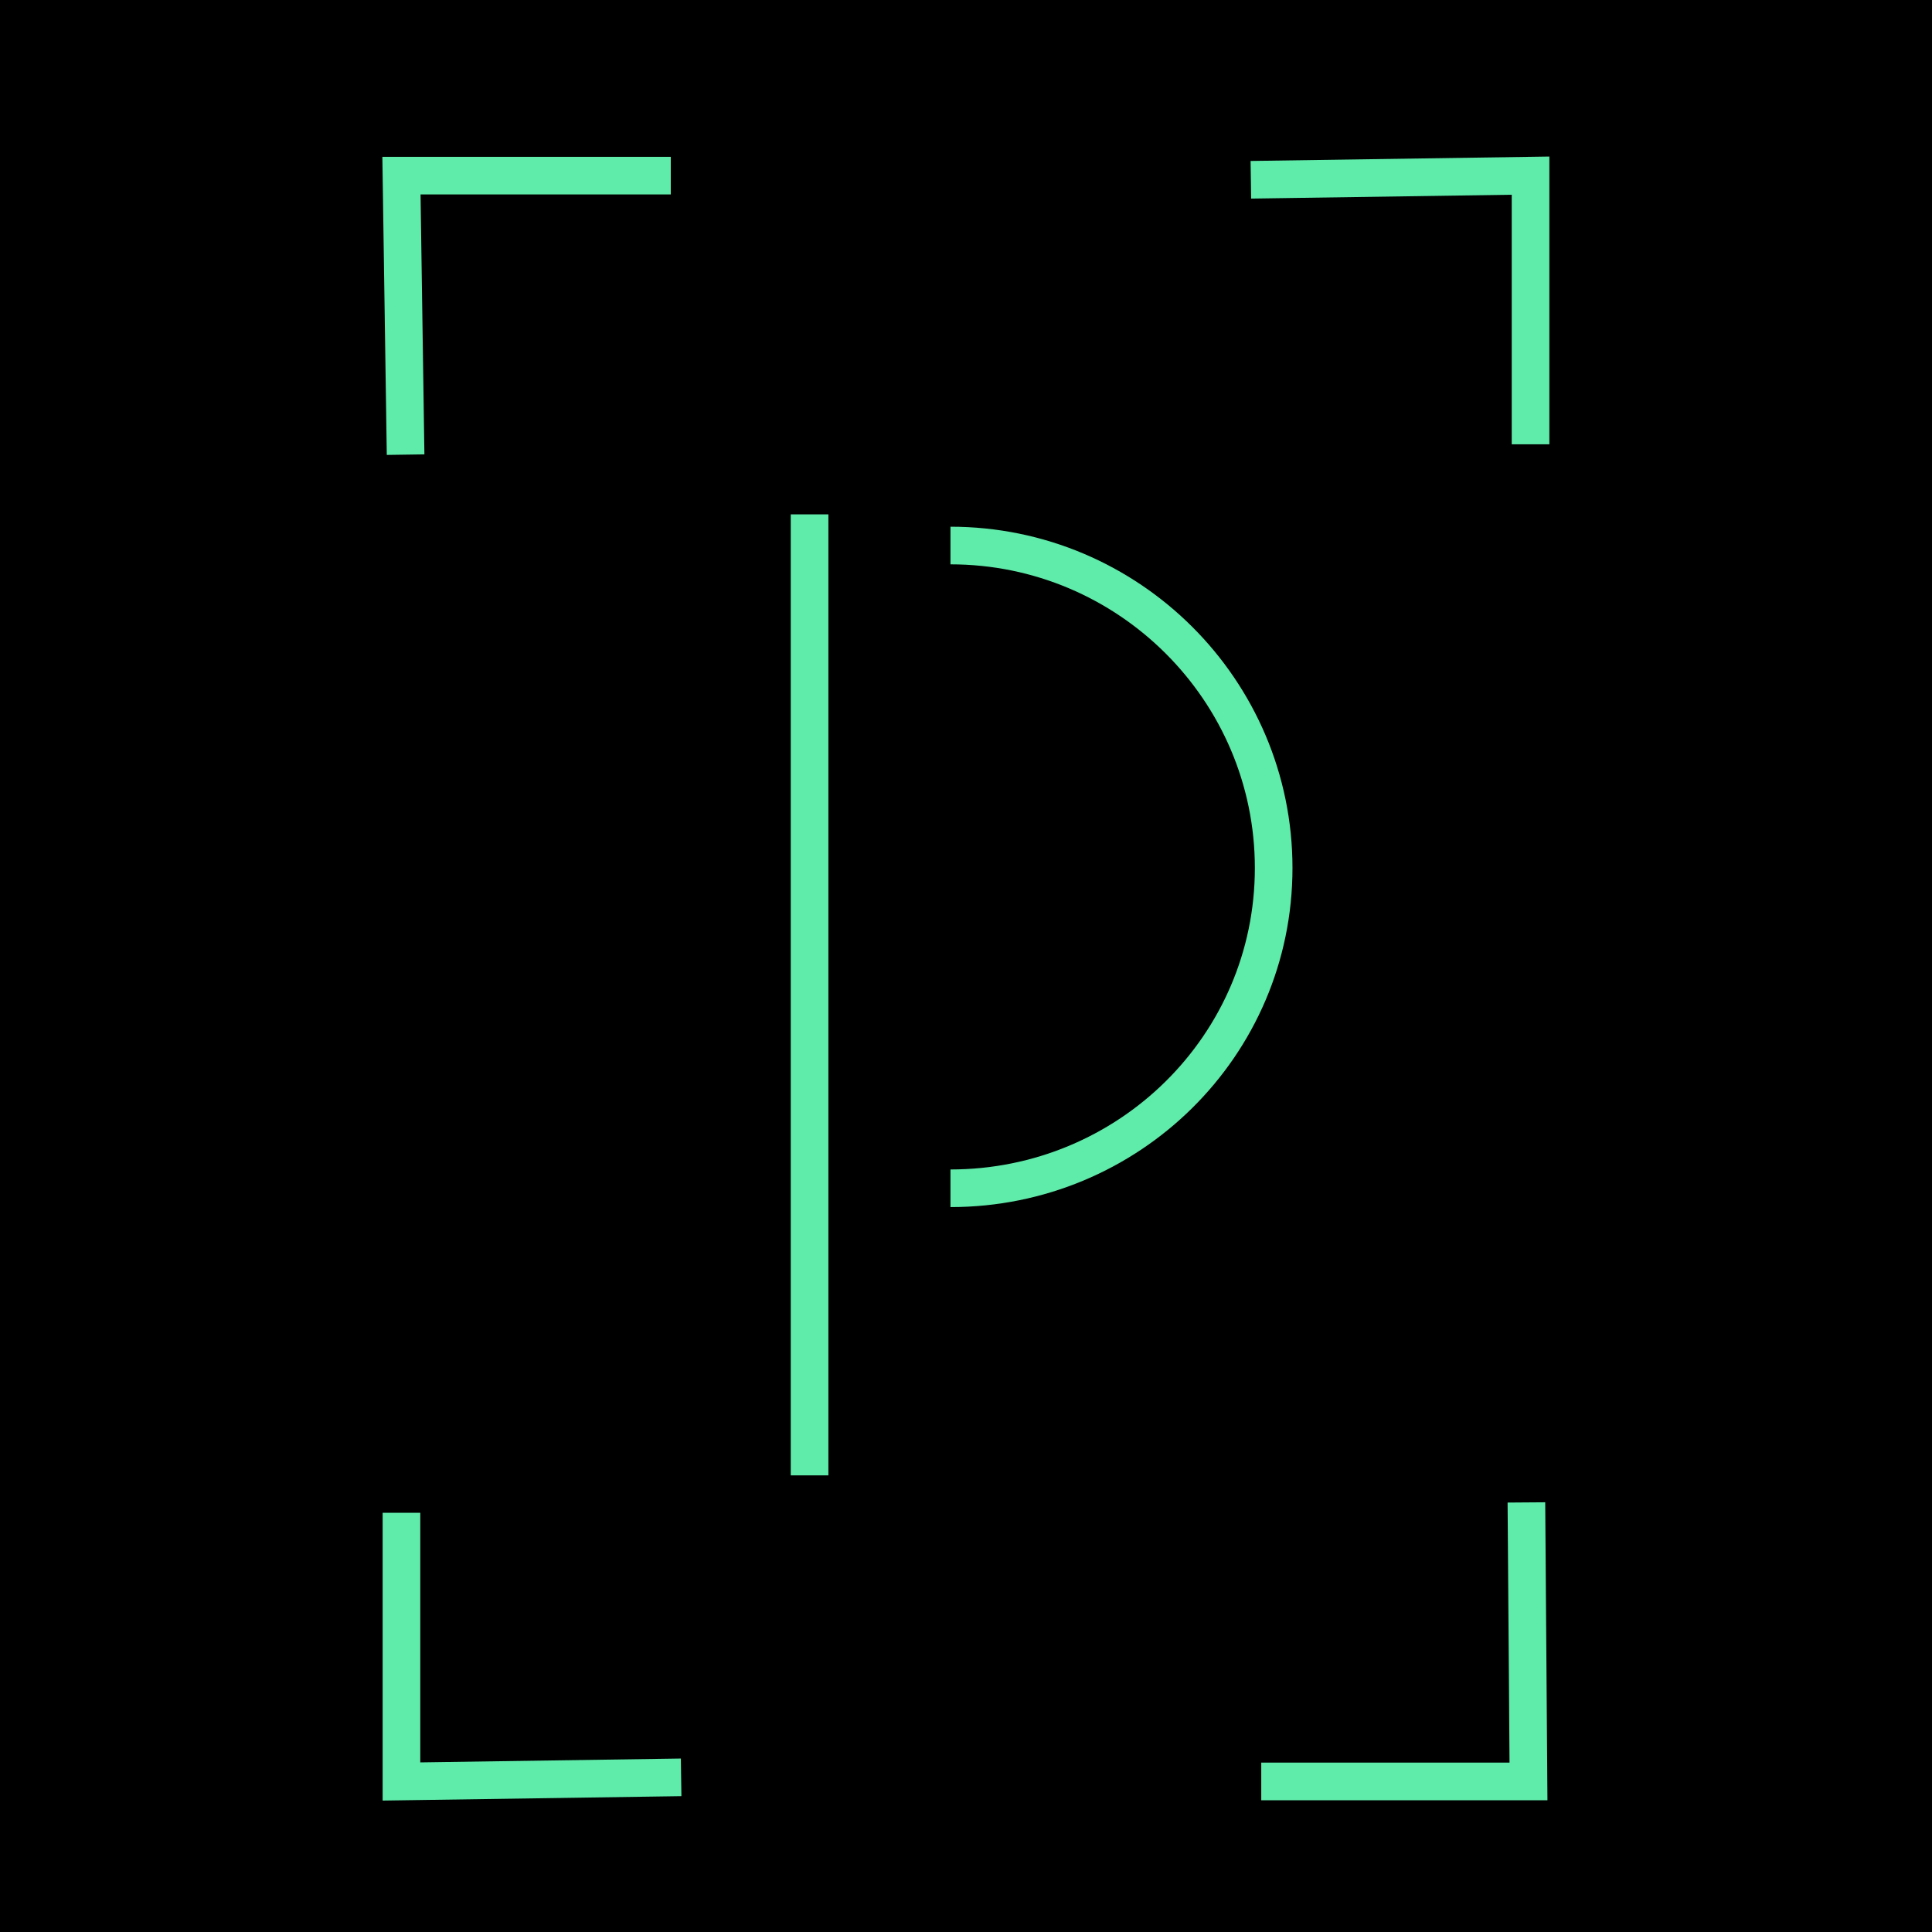
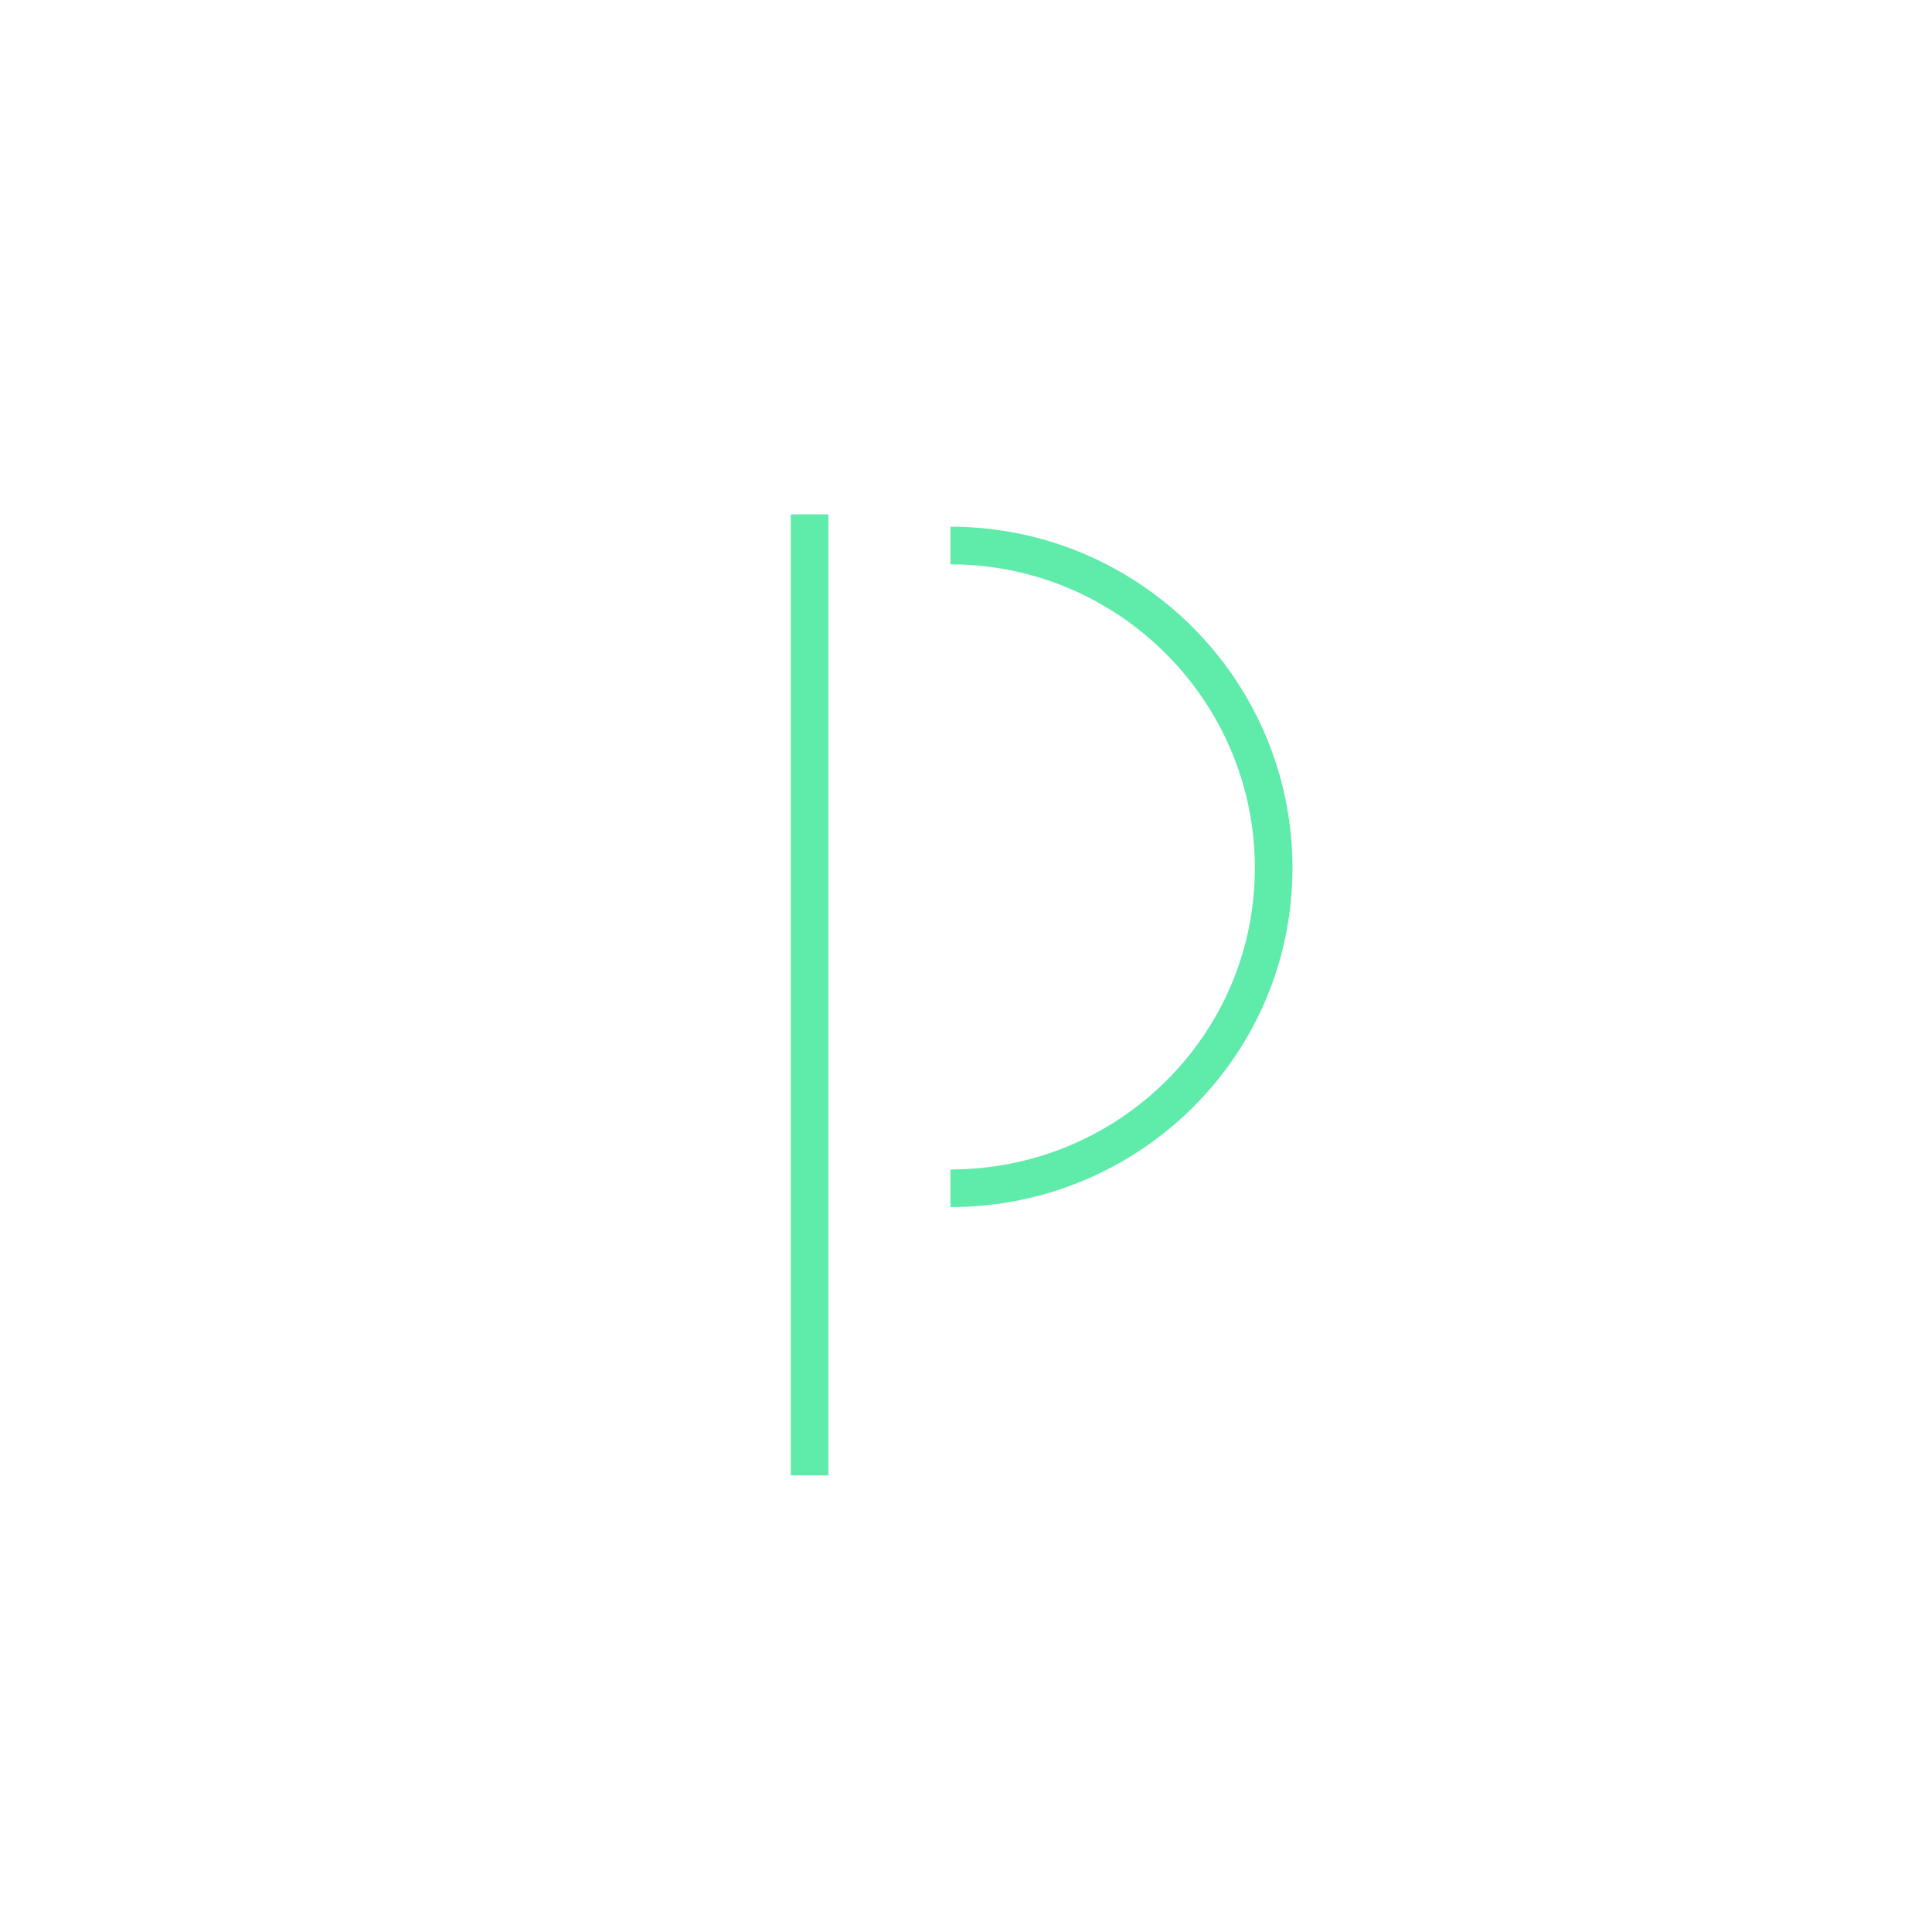
<svg xmlns="http://www.w3.org/2000/svg" width="77" height="77" viewBox="0 0 77 77" fill="none">
-   <rect width="77" height="77" fill="black" />
  <path d="M37.881 21.742C44.982 21.742 50.762 27.508 50.762 34.592C50.762 41.675 44.982 47.359 37.881 47.359" stroke="#5FEBAA" stroke-width="1.5" stroke-miterlimit="10" />
-   <path d="M27.147 70.836L16 71.001V60.293" stroke="#5FEBAA" stroke-width="1.5" stroke-miterlimit="10" />
-   <path d="M60.835 59.879L60.918 70.999H50.267" stroke="#5FEBAA" stroke-width="1.5" stroke-miterlimit="10" />
-   <path d="M49.853 7.165L61 7V17.708" stroke="#5FEBAA" stroke-width="1.5" stroke-miterlimit="10" />
-   <path d="M16.165 18.12L16 7H26.734" stroke="#5FEBAA" stroke-width="1.5" stroke-miterlimit="10" />
  <path d="M32.265 20.5V58.801" stroke="#5FEBAA" stroke-width="1.5" stroke-miterlimit="10" />
</svg>